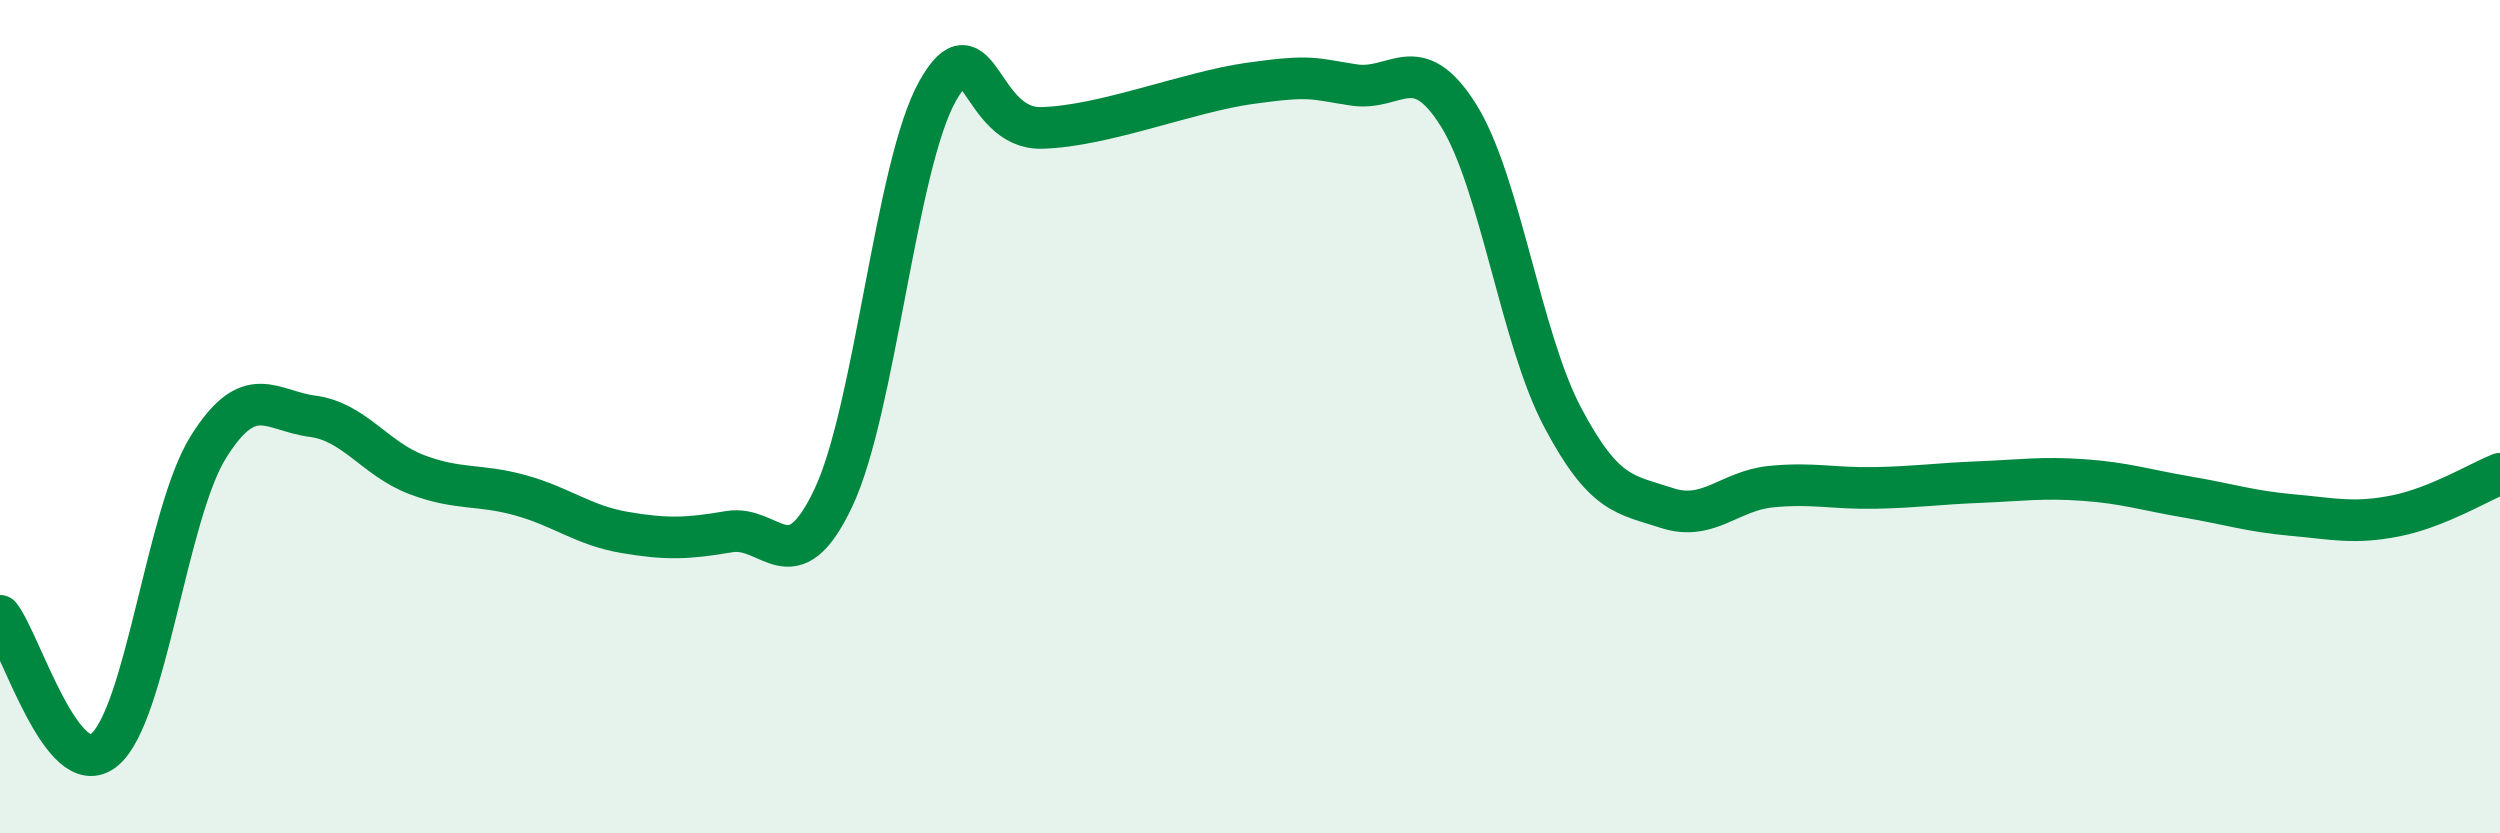
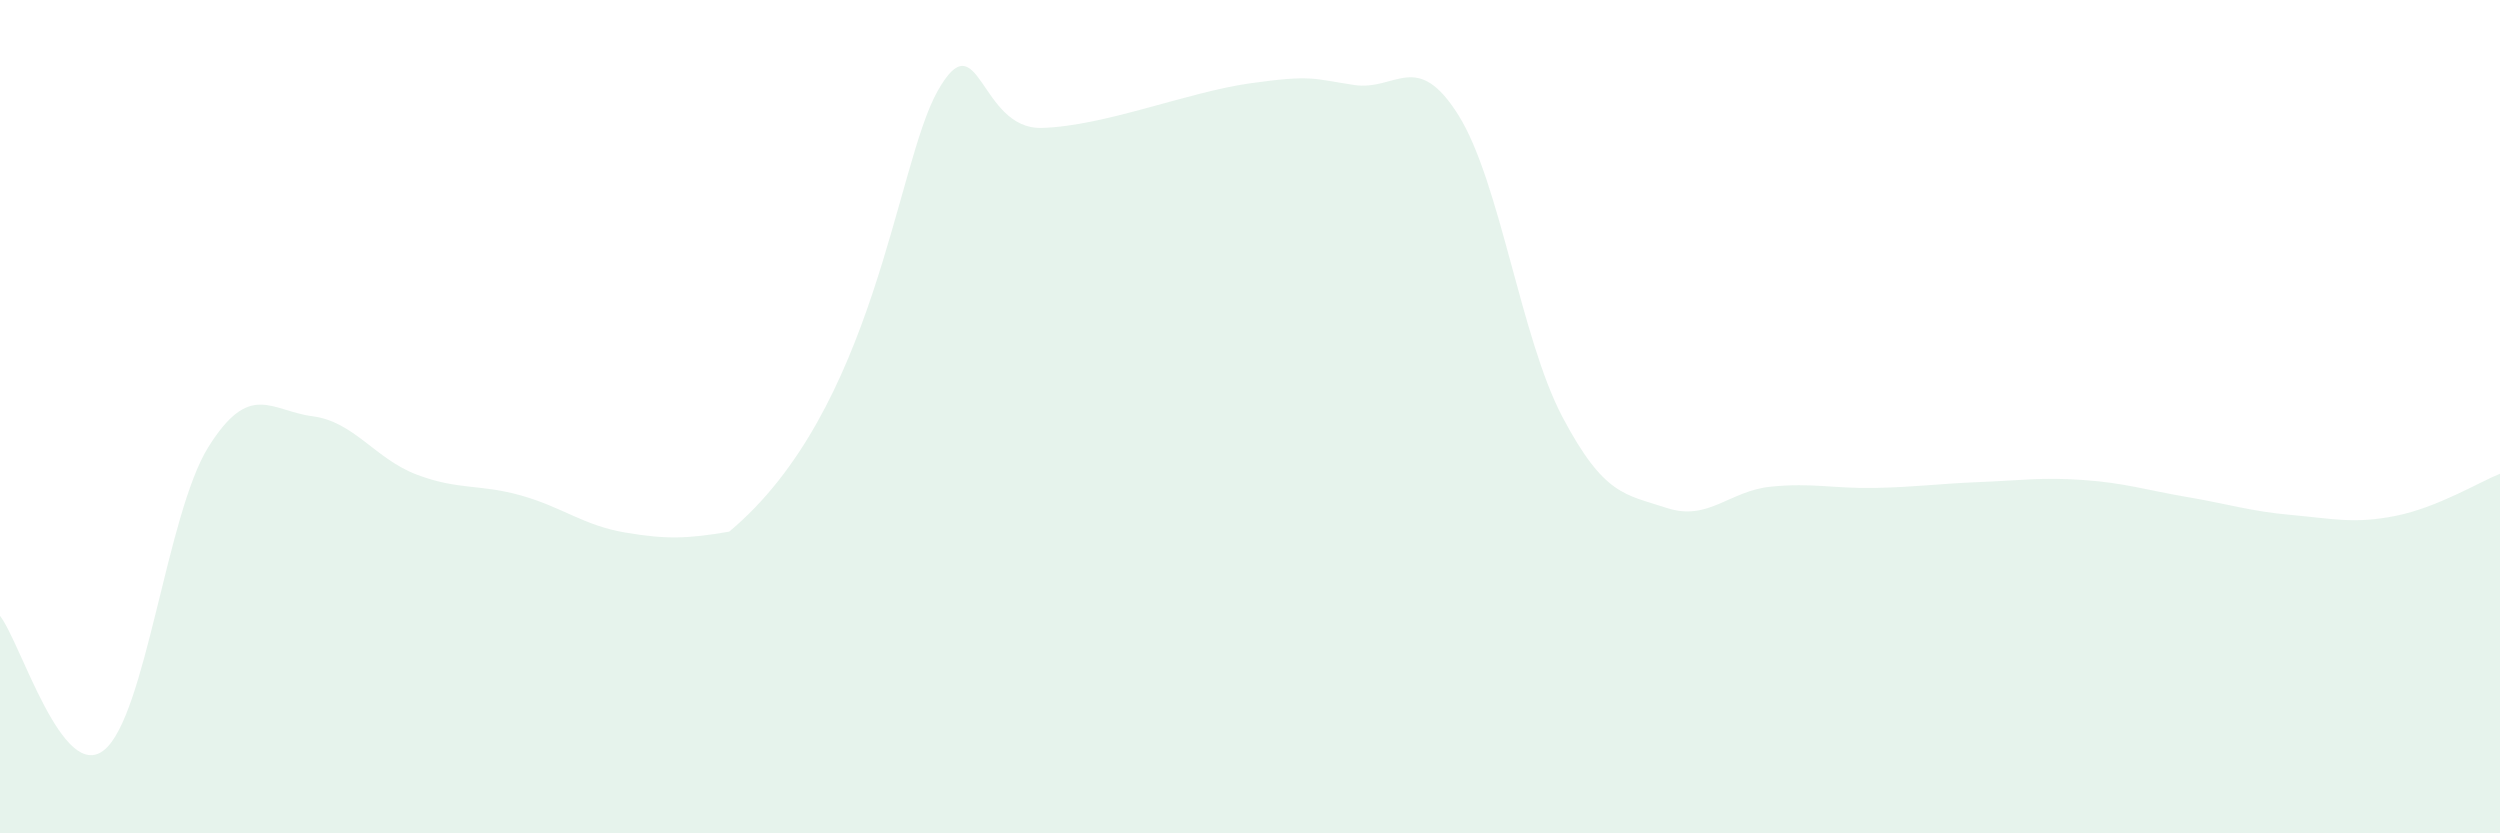
<svg xmlns="http://www.w3.org/2000/svg" width="60" height="20" viewBox="0 0 60 20">
-   <path d="M 0,14.78 C 0.5,15.42 1.5,18.81 2.5,18 C 3.5,17.19 4,12.33 5,10.73 C 6,9.13 6.5,9.86 7.5,9.99 C 8.5,10.12 9,11.01 10,11.39 C 11,11.77 11.5,11.61 12.5,11.89 C 13.5,12.17 14,12.61 15,12.78 C 16,12.95 16.5,12.93 17.5,12.76 C 18.5,12.59 19,14.06 20,11.95 C 21,9.84 21.5,3.97 22.5,2.19 C 23.5,0.41 23.5,3.11 25,3.07 C 26.5,3.03 28.5,2.21 30,2 C 31.5,1.79 31.5,1.89 32.5,2.04 C 33.5,2.19 34,1.17 35,2.76 C 36,4.35 36.5,8.12 37.5,10.01 C 38.5,11.9 39,11.86 40,12.19 C 41,12.52 41.5,11.78 42.5,11.68 C 43.5,11.58 44,11.73 45,11.71 C 46,11.69 46.5,11.61 47.5,11.57 C 48.5,11.53 49,11.45 50,11.52 C 51,11.59 51.5,11.76 52.5,11.93 C 53.5,12.1 54,12.27 55,12.36 C 56,12.45 56.5,12.58 57.5,12.38 C 58.5,12.18 59.5,11.57 60,11.37L60 20L0 20Z" fill="#008740" opacity="0.1" stroke-linecap="round" stroke-linejoin="round" />
-   <path d="M 0,14.78 C 0.5,15.42 1.5,18.81 2.5,18 C 3.5,17.19 4,12.33 5,10.73 C 6,9.13 6.5,9.86 7.5,9.99 C 8.5,10.12 9,11.01 10,11.39 C 11,11.77 11.5,11.61 12.5,11.89 C 13.5,12.17 14,12.61 15,12.78 C 16,12.95 16.5,12.93 17.5,12.76 C 18.5,12.59 19,14.06 20,11.95 C 21,9.84 21.5,3.97 22.5,2.19 C 23.5,0.41 23.5,3.11 25,3.07 C 26.5,3.03 28.5,2.21 30,2 C 31.5,1.79 31.5,1.89 32.5,2.04 C 33.5,2.19 34,1.17 35,2.76 C 36,4.35 36.5,8.12 37.5,10.01 C 38.5,11.9 39,11.86 40,12.19 C 41,12.52 41.5,11.78 42.5,11.68 C 43.5,11.58 44,11.73 45,11.71 C 46,11.69 46.5,11.61 47.5,11.57 C 48.5,11.53 49,11.45 50,11.52 C 51,11.59 51.5,11.76 52.5,11.93 C 53.5,12.1 54,12.27 55,12.36 C 56,12.45 56.5,12.58 57.5,12.38 C 58.5,12.18 59.5,11.57 60,11.37" stroke="#008740" stroke-width="1" fill="none" stroke-linecap="round" stroke-linejoin="round" />
+   <path d="M 0,14.78 C 0.5,15.42 1.5,18.81 2.5,18 C 3.5,17.19 4,12.33 5,10.73 C 6,9.13 6.5,9.86 7.5,9.99 C 8.5,10.12 9,11.01 10,11.39 C 11,11.77 11.5,11.61 12.5,11.89 C 13.5,12.17 14,12.61 15,12.78 C 16,12.95 16.5,12.93 17.5,12.76 C 21,9.84 21.5,3.97 22.5,2.19 C 23.5,0.41 23.5,3.11 25,3.07 C 26.5,3.03 28.5,2.21 30,2 C 31.5,1.79 31.5,1.89 32.5,2.04 C 33.5,2.19 34,1.17 35,2.76 C 36,4.35 36.5,8.12 37.5,10.01 C 38.5,11.9 39,11.86 40,12.19 C 41,12.52 41.5,11.78 42.5,11.68 C 43.5,11.58 44,11.73 45,11.71 C 46,11.69 46.5,11.61 47.5,11.57 C 48.5,11.53 49,11.45 50,11.52 C 51,11.59 51.5,11.76 52.5,11.93 C 53.5,12.1 54,12.27 55,12.36 C 56,12.45 56.5,12.58 57.5,12.38 C 58.5,12.18 59.5,11.57 60,11.37L60 20L0 20Z" fill="#008740" opacity="0.1" stroke-linecap="round" stroke-linejoin="round" />
</svg>